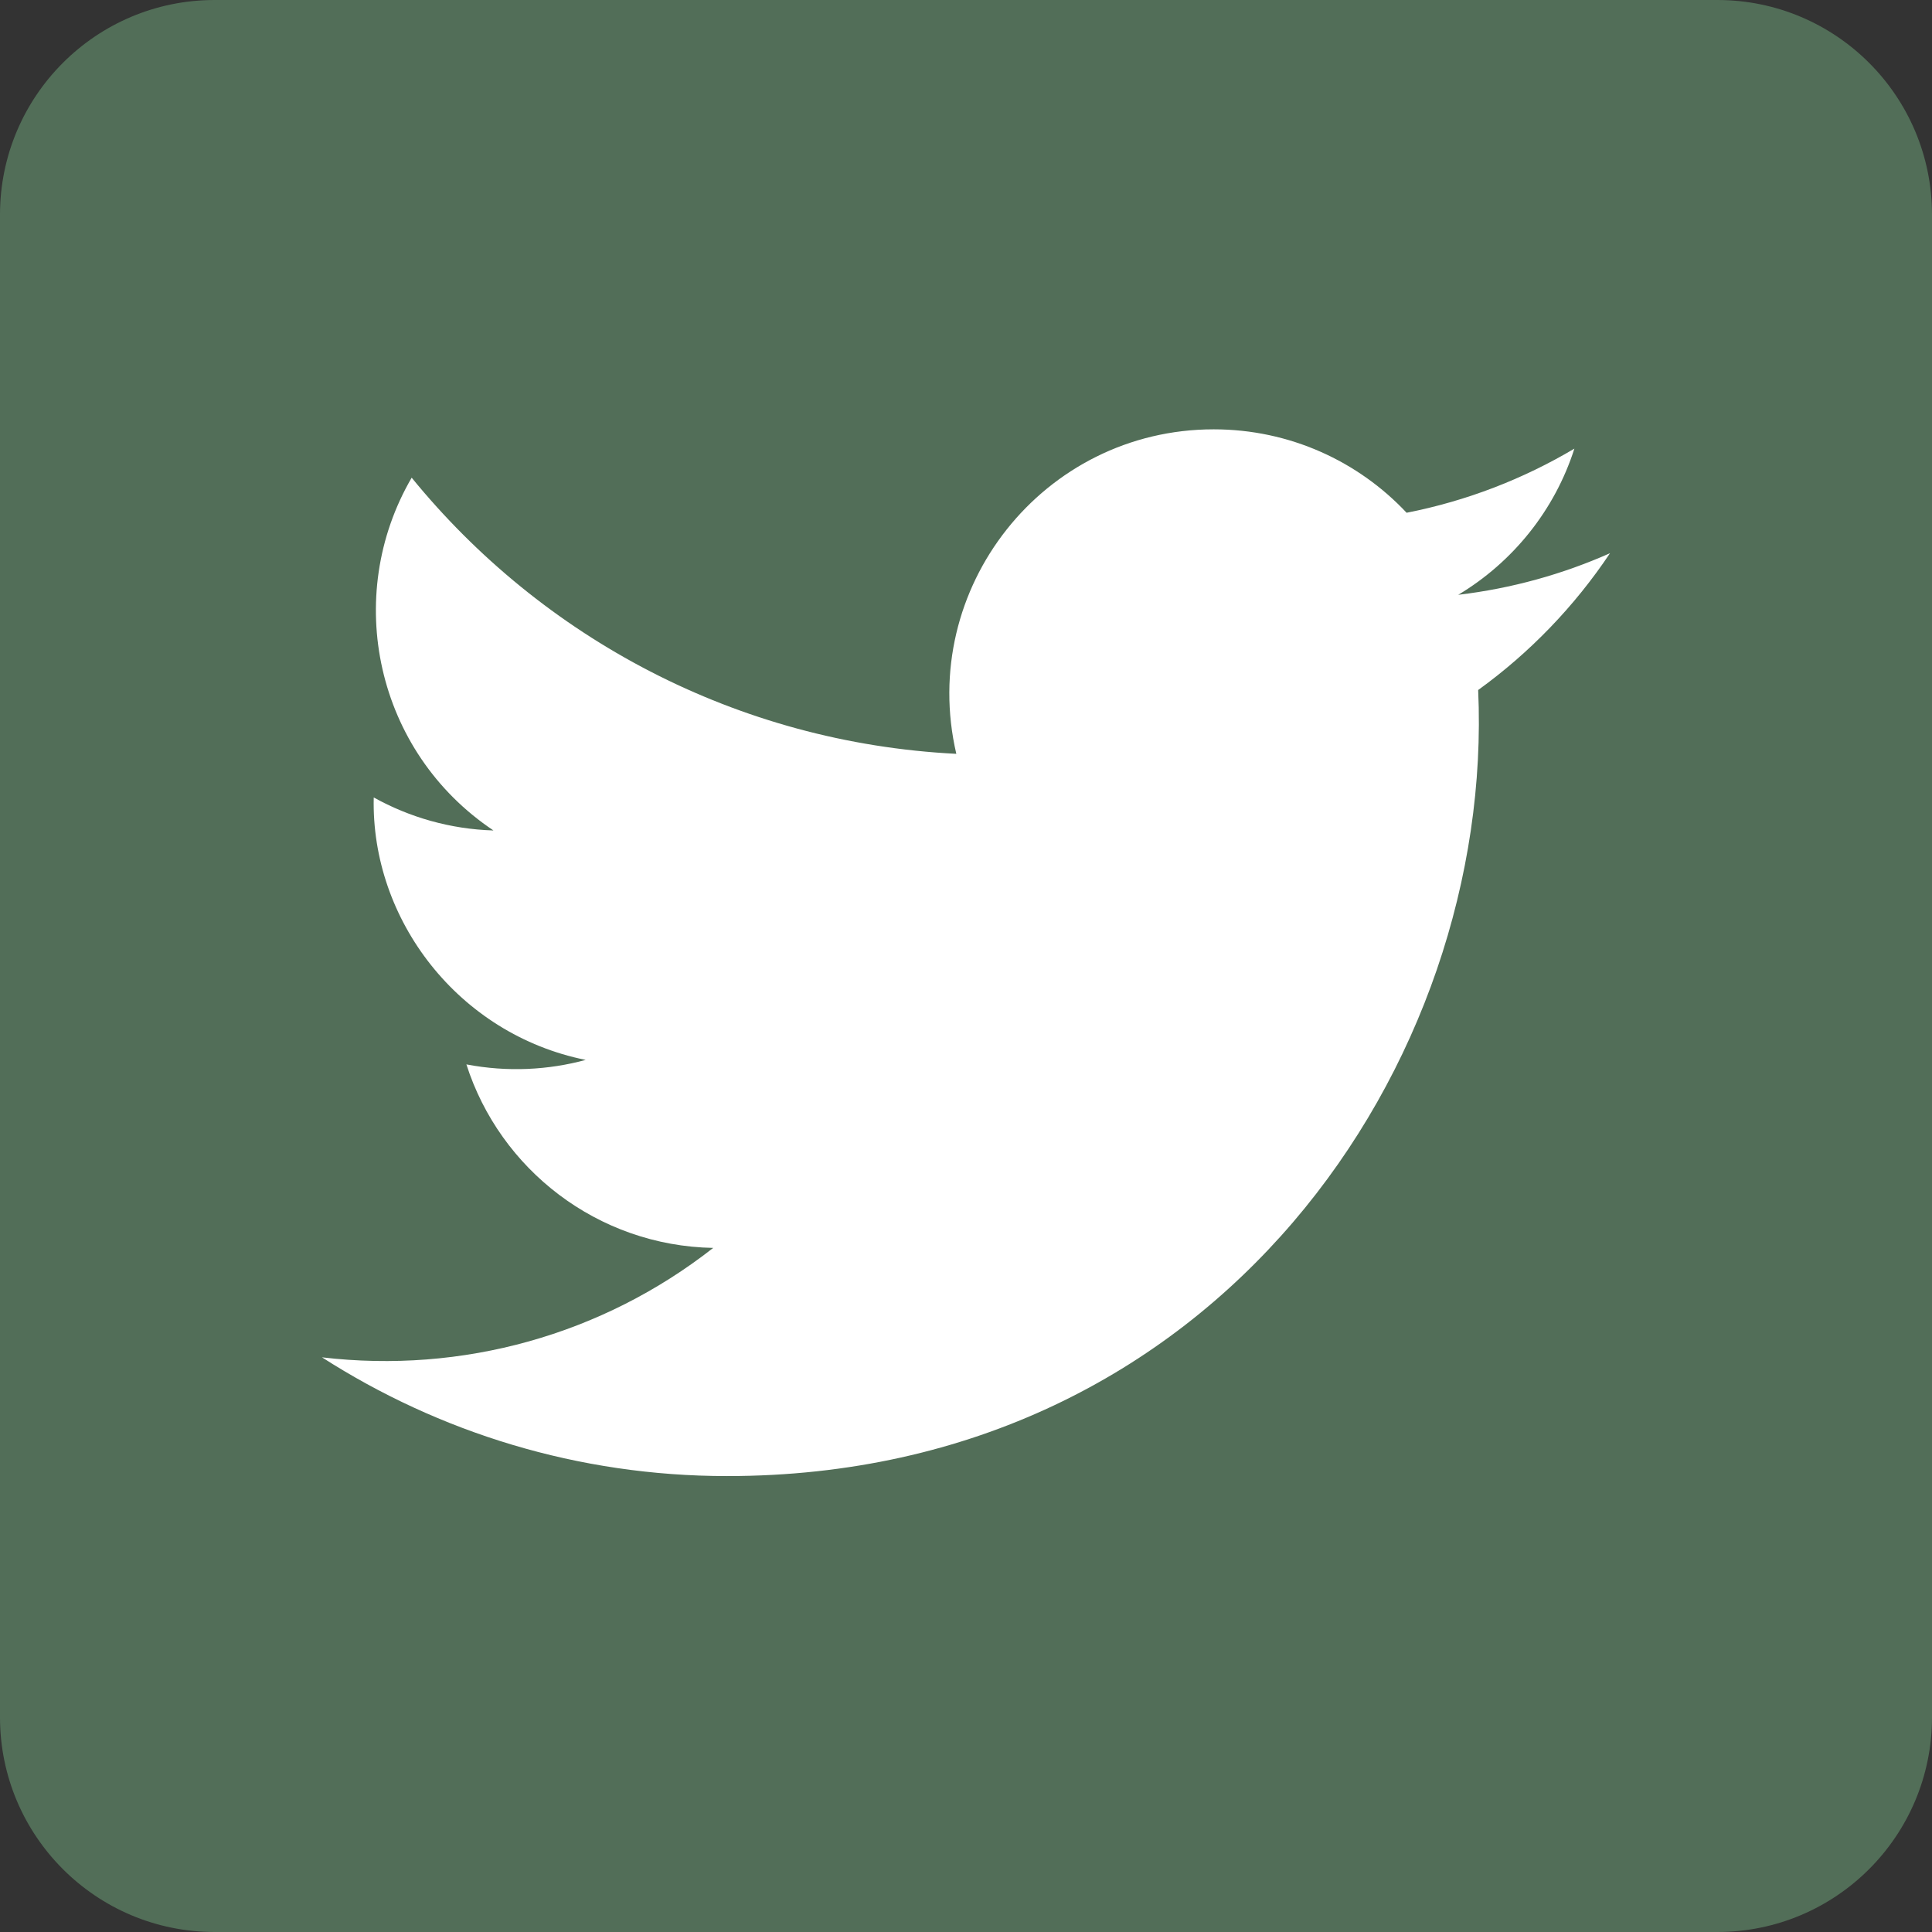
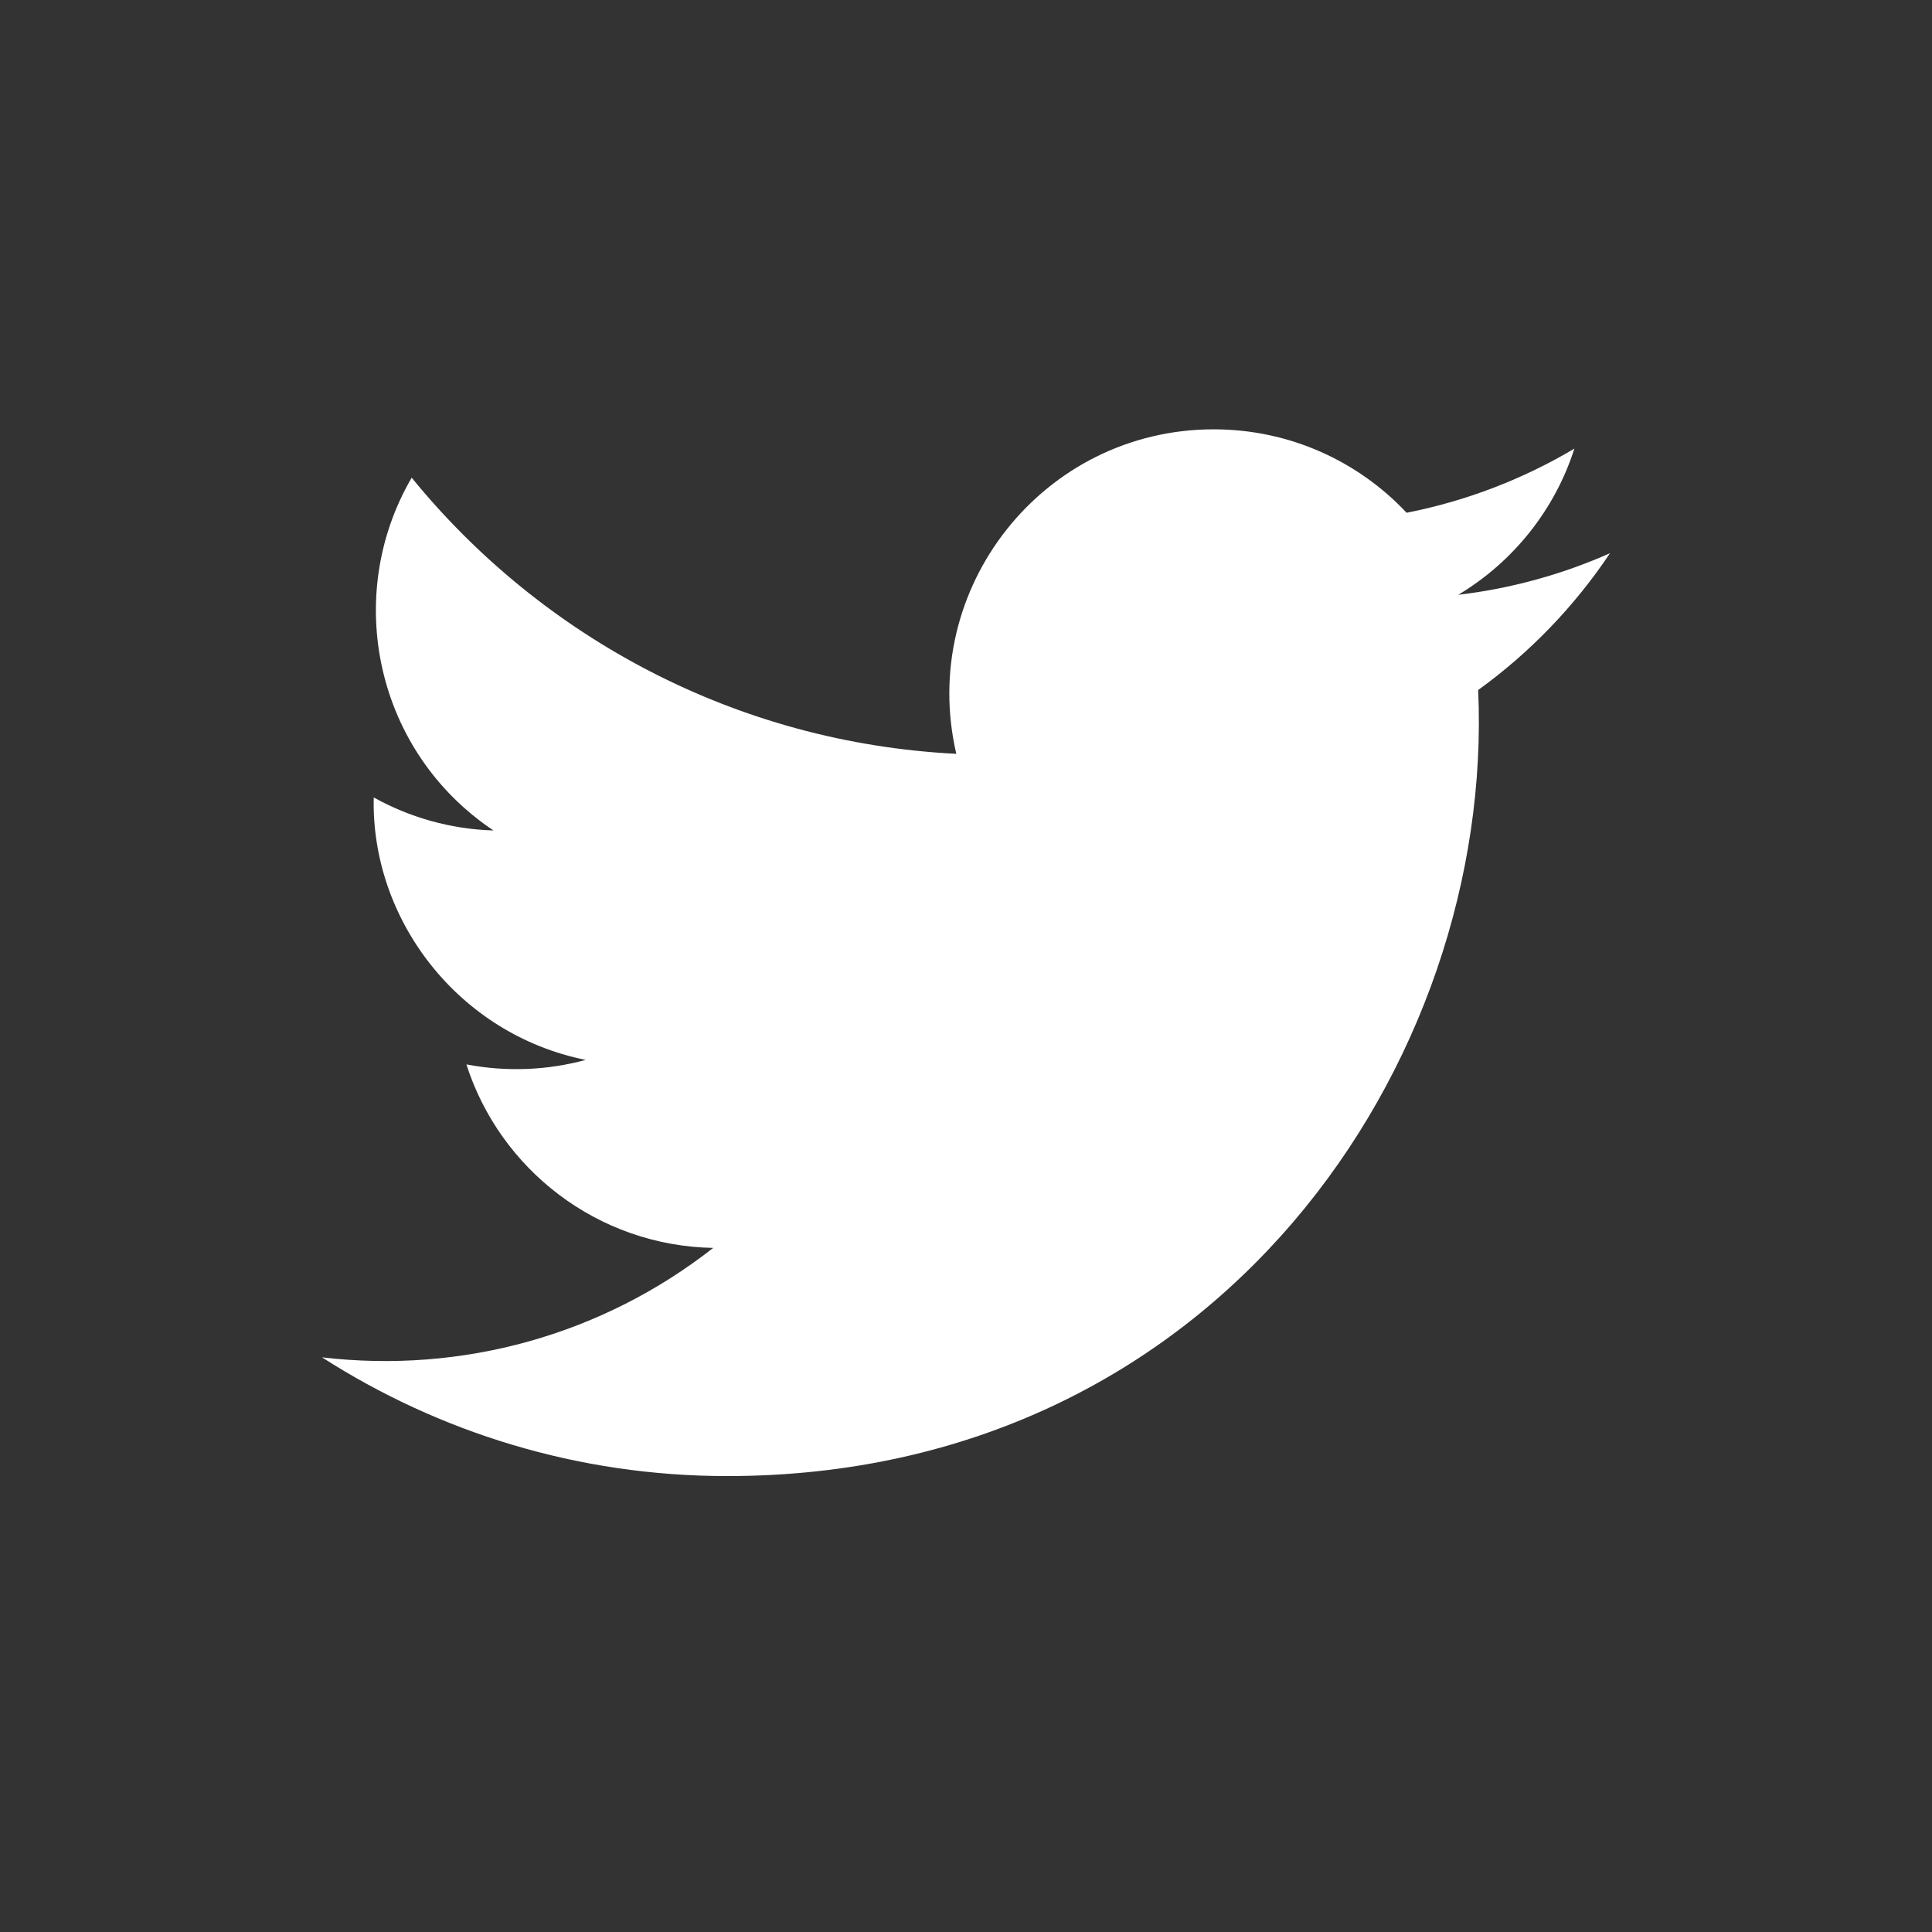
<svg xmlns="http://www.w3.org/2000/svg" viewBox="0 0 72 72" version="1.1">
  <rect x="0" y="0" width="72" height="72" fill="#333333" stroke="none" />
  <title>Twitter</title>
  <desc>Created with Sketch.</desc>
  <defs />
  <g id="Page-1" stroke="none" stroke-width="1" fill="none" fill-rule="evenodd">
    <g id="Social-Icons---Rounded" transform="translate(-264, -43)">
      <g id="Twitter" transform="translate(264, 43)">
-         <path d="M8,72 L64,72 C68.418,72 72,68.418 72,64 L72,8 C72,3.582 68.418,-8.11624501e-16 64,0 L8,0 C3.582,8.11624501e-16 -5.41083001e-16,3.582 0,8 L0,64 C5.41083001e-16,68.418 3.582,72 8,72 Z" id="Rounded" fill="#526e58" />
        <path d="M55.087,25.715 C55.708,39.566 45.38,55.009 27.095,55.009 C21.534,55.009 16.358,53.378 12,50.584 C17.224,51.2 22.439,49.751 26.579,46.506 C22.27,46.427 18.633,43.58 17.381,39.667 C18.923,39.962 20.441,39.876 21.827,39.5 C17.09,38.547 13.822,34.281 13.928,29.719 C15.256,30.456 16.775,30.9 18.39,30.949 C14.004,28.019 12.762,22.229 15.342,17.802 C20.198,23.761 27.454,27.681 35.639,28.093 C34.204,21.931 38.877,16 45.232,16 C48.065,16 50.625,17.195 52.42,19.109 C54.663,18.668 56.771,17.848 58.673,16.719 C57.938,19.019 56.377,20.95 54.344,22.167 C56.336,21.93 58.233,21.401 60,20.617 C58.68,22.593 57.01,24.327 55.087,25.715" fill="#FFFFFF" id="id_101" />
      </g>
    </g>
  </g>
</svg>